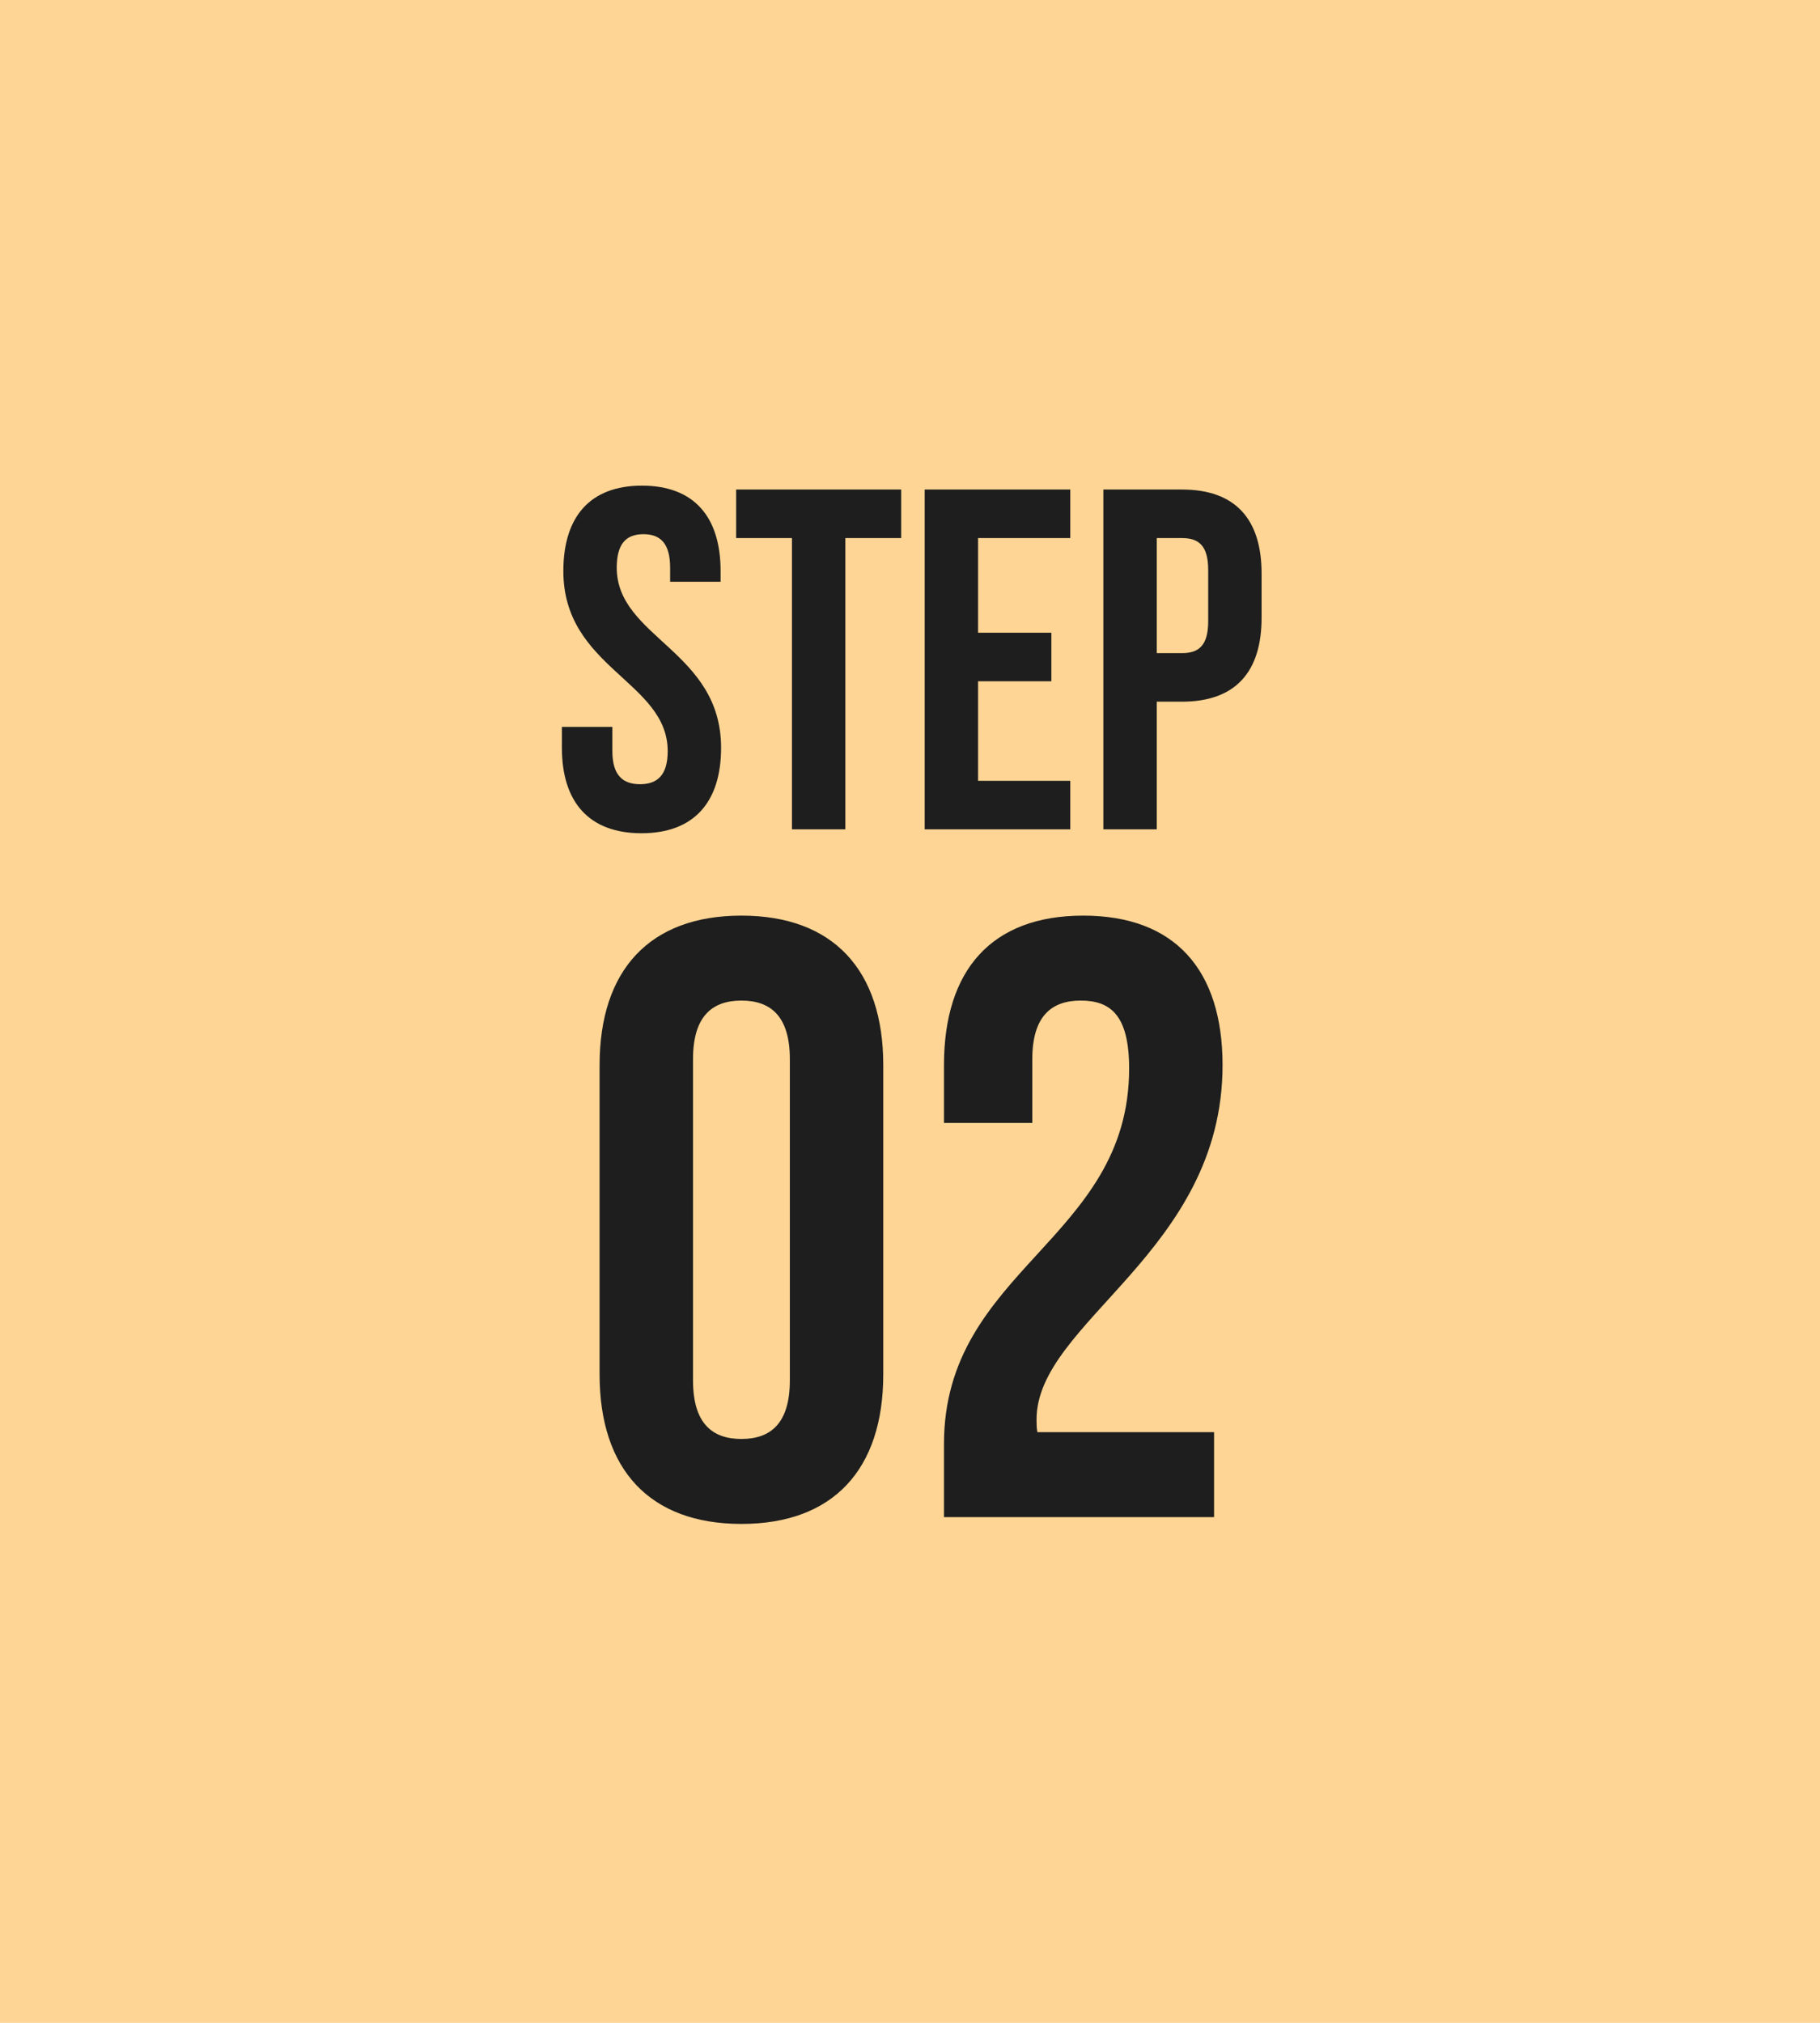
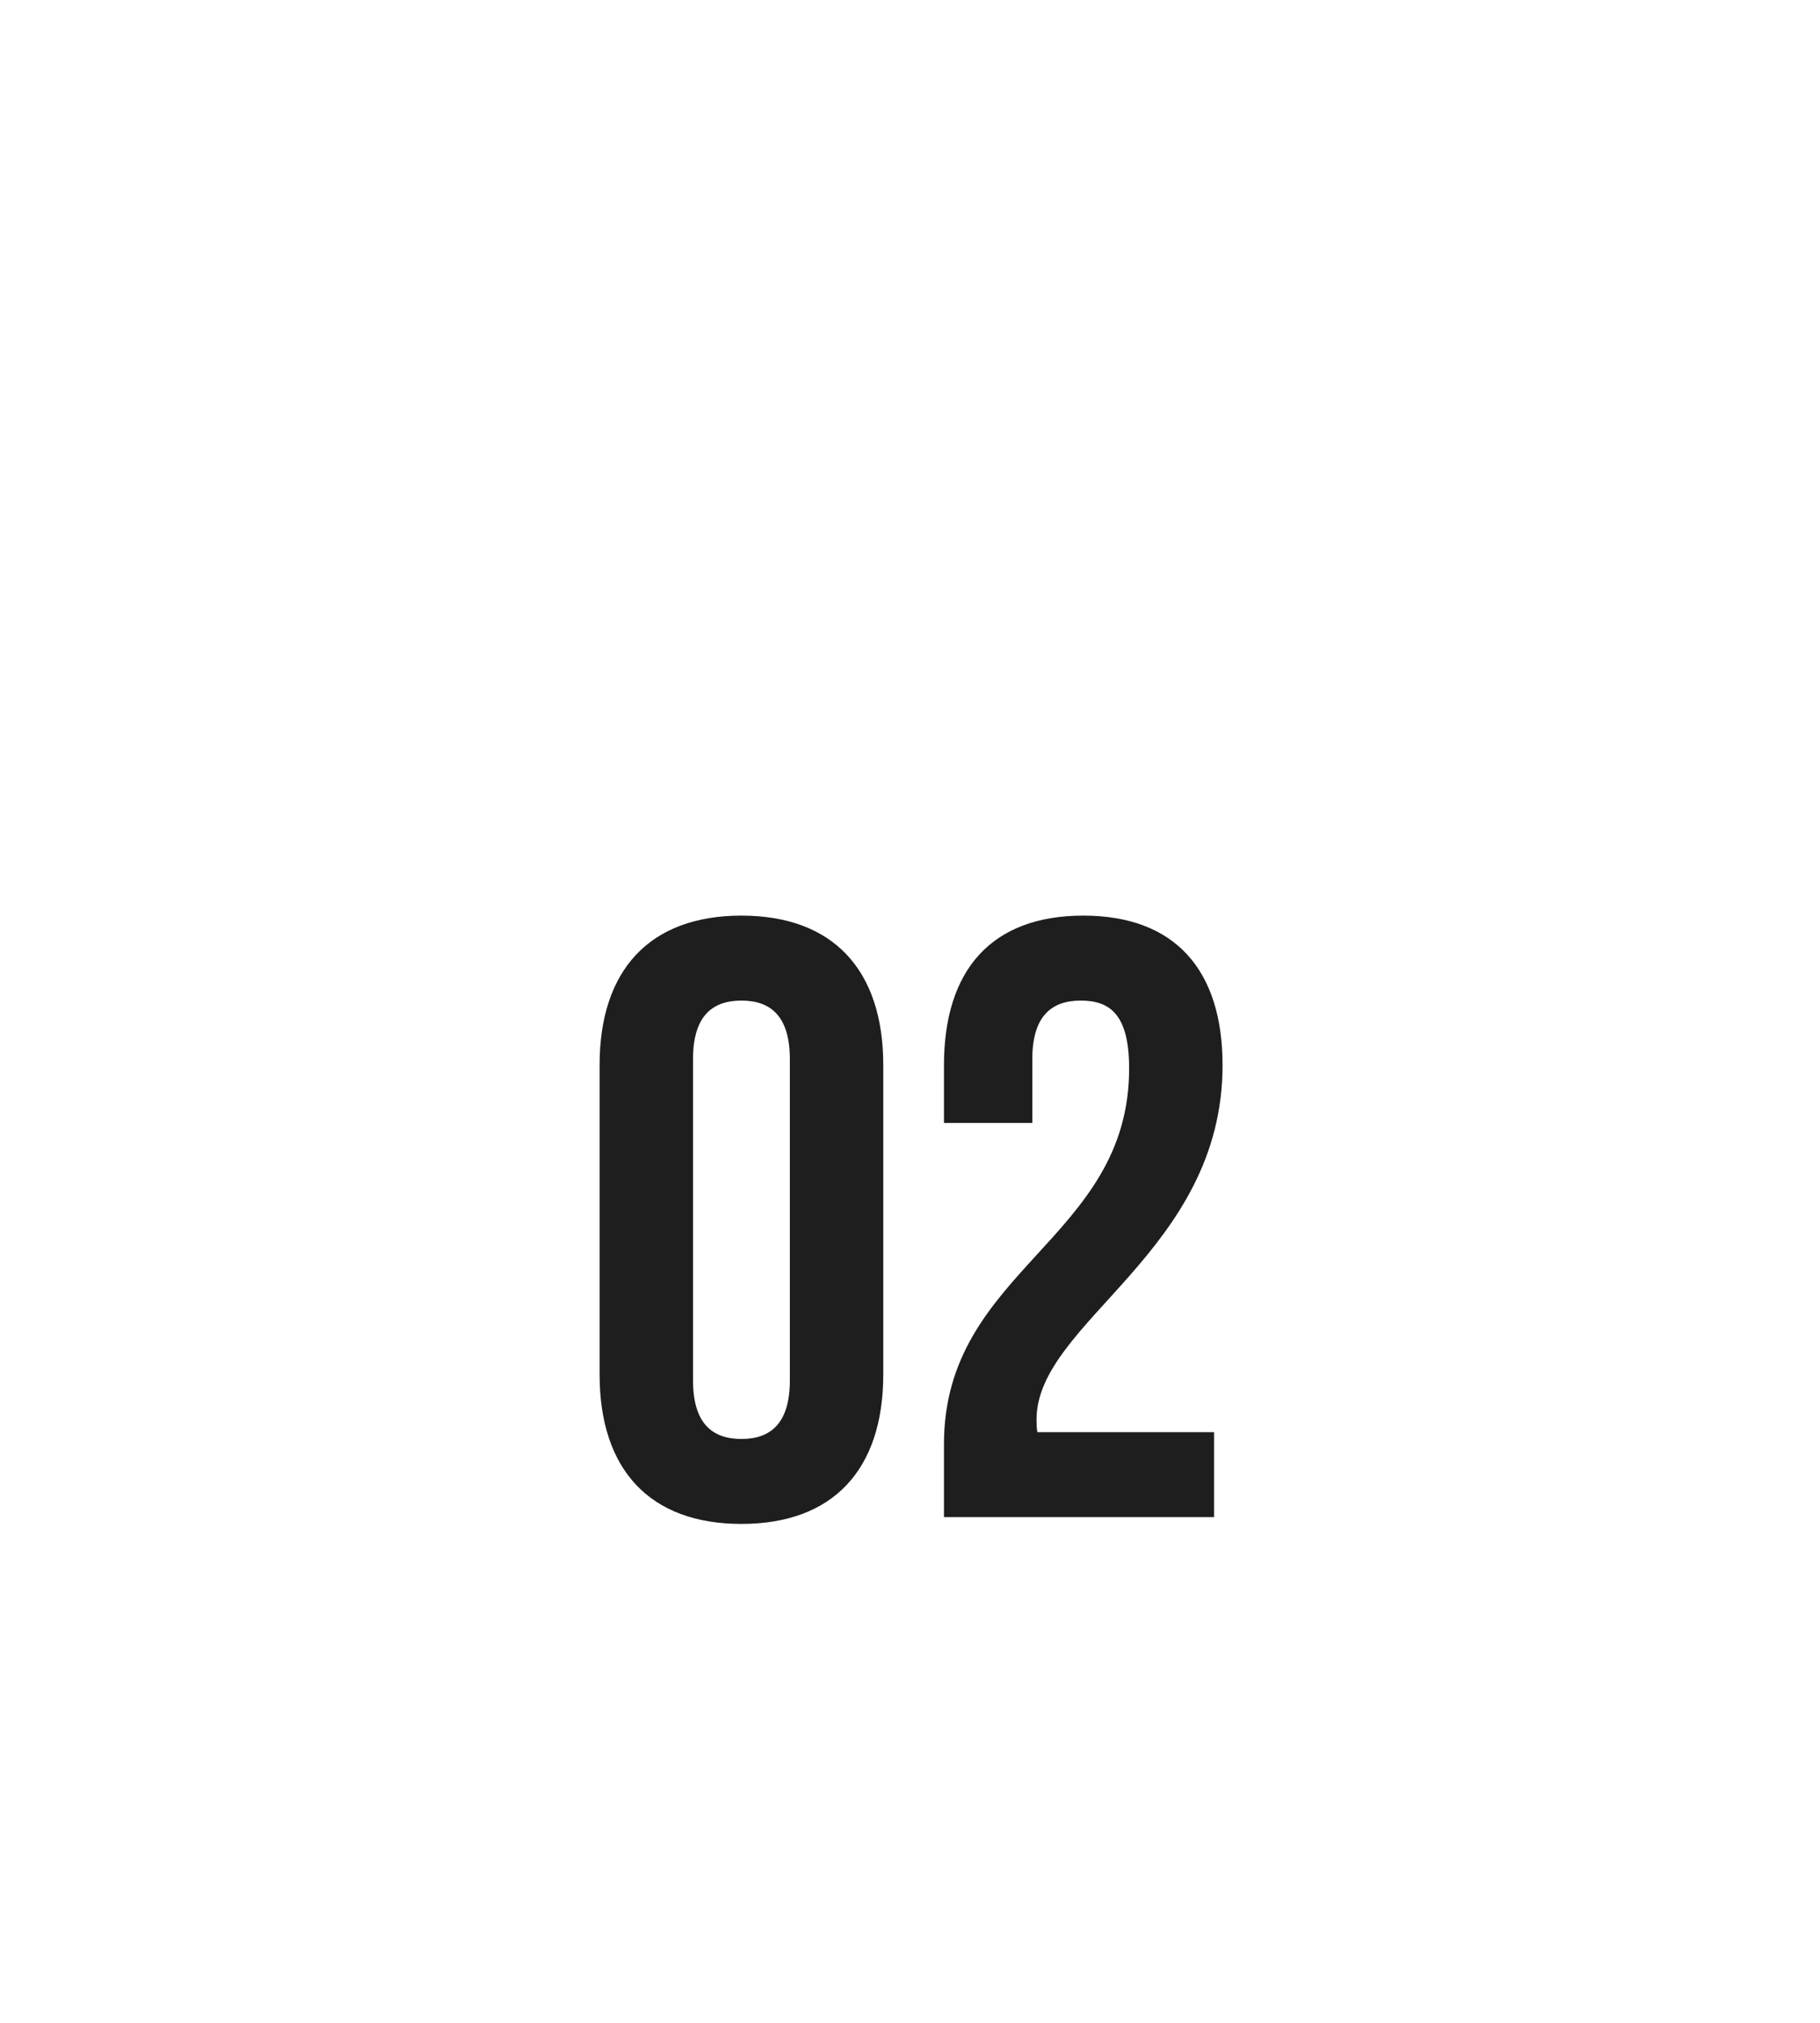
<svg xmlns="http://www.w3.org/2000/svg" width="90" height="100" viewBox="0 0 90 100" fill="none">
-   <rect width="90" height="100" fill="#FED594" />
  <path d="M34.27 52.362V68.238C34.27 70.338 35.194 71.136 36.664 71.136C38.134 71.136 39.058 70.338 39.058 68.238V52.362C39.058 50.262 38.134 49.464 36.664 49.464C35.194 49.464 34.27 50.262 34.27 52.362ZM29.65 67.944V52.656C29.65 47.952 32.128 45.264 36.664 45.264C41.2 45.264 43.678 47.952 43.678 52.656V67.944C43.678 72.648 41.2 75.336 36.664 75.336C32.128 75.336 29.65 72.648 29.65 67.944ZM55.836 52.824C55.836 50.178 54.912 49.464 53.442 49.464C51.972 49.464 51.048 50.262 51.048 52.362V55.512H46.68V52.656C46.68 47.952 49.032 45.264 53.568 45.264C58.104 45.264 60.456 47.952 60.456 52.656C60.456 61.896 51.258 65.34 51.258 70.17C51.258 70.38 51.258 70.59 51.3 70.8H60.036V75H46.68V71.388C46.68 62.736 55.836 61.308 55.836 52.824Z" fill="#1E1E1E" />
-   <path d="M27.858 28.232C27.858 25.544 29.178 24.008 31.746 24.008C34.314 24.008 35.634 25.544 35.634 28.232V28.76H33.138V28.064C33.138 26.864 32.658 26.408 31.818 26.408C30.978 26.408 30.498 26.864 30.498 28.064C30.498 31.52 35.658 32.168 35.658 36.968C35.658 39.656 34.314 41.192 31.722 41.192C29.13 41.192 27.786 39.656 27.786 36.968V35.936H30.282V37.136C30.282 38.336 30.81 38.768 31.65 38.768C32.49 38.768 33.018 38.336 33.018 37.136C33.018 33.68 27.858 33.032 27.858 28.232ZM36.403 26.6V24.2H44.563V26.6H41.803V41H39.163V26.6H36.403ZM48.366 26.6V31.28H51.99V33.68H48.366V38.6H52.926V41H45.726V24.2H52.926V26.6H48.366ZM58.45 24.2C61.09 24.2 62.386 25.664 62.386 28.352V30.536C62.386 33.224 61.09 34.688 58.45 34.688H57.202V41H54.562V24.2H58.45ZM58.45 26.6H57.202V32.288H58.45C59.29 32.288 59.746 31.904 59.746 30.704V28.184C59.746 26.984 59.29 26.6 58.45 26.6Z" fill="#1E1E1E" />
</svg>